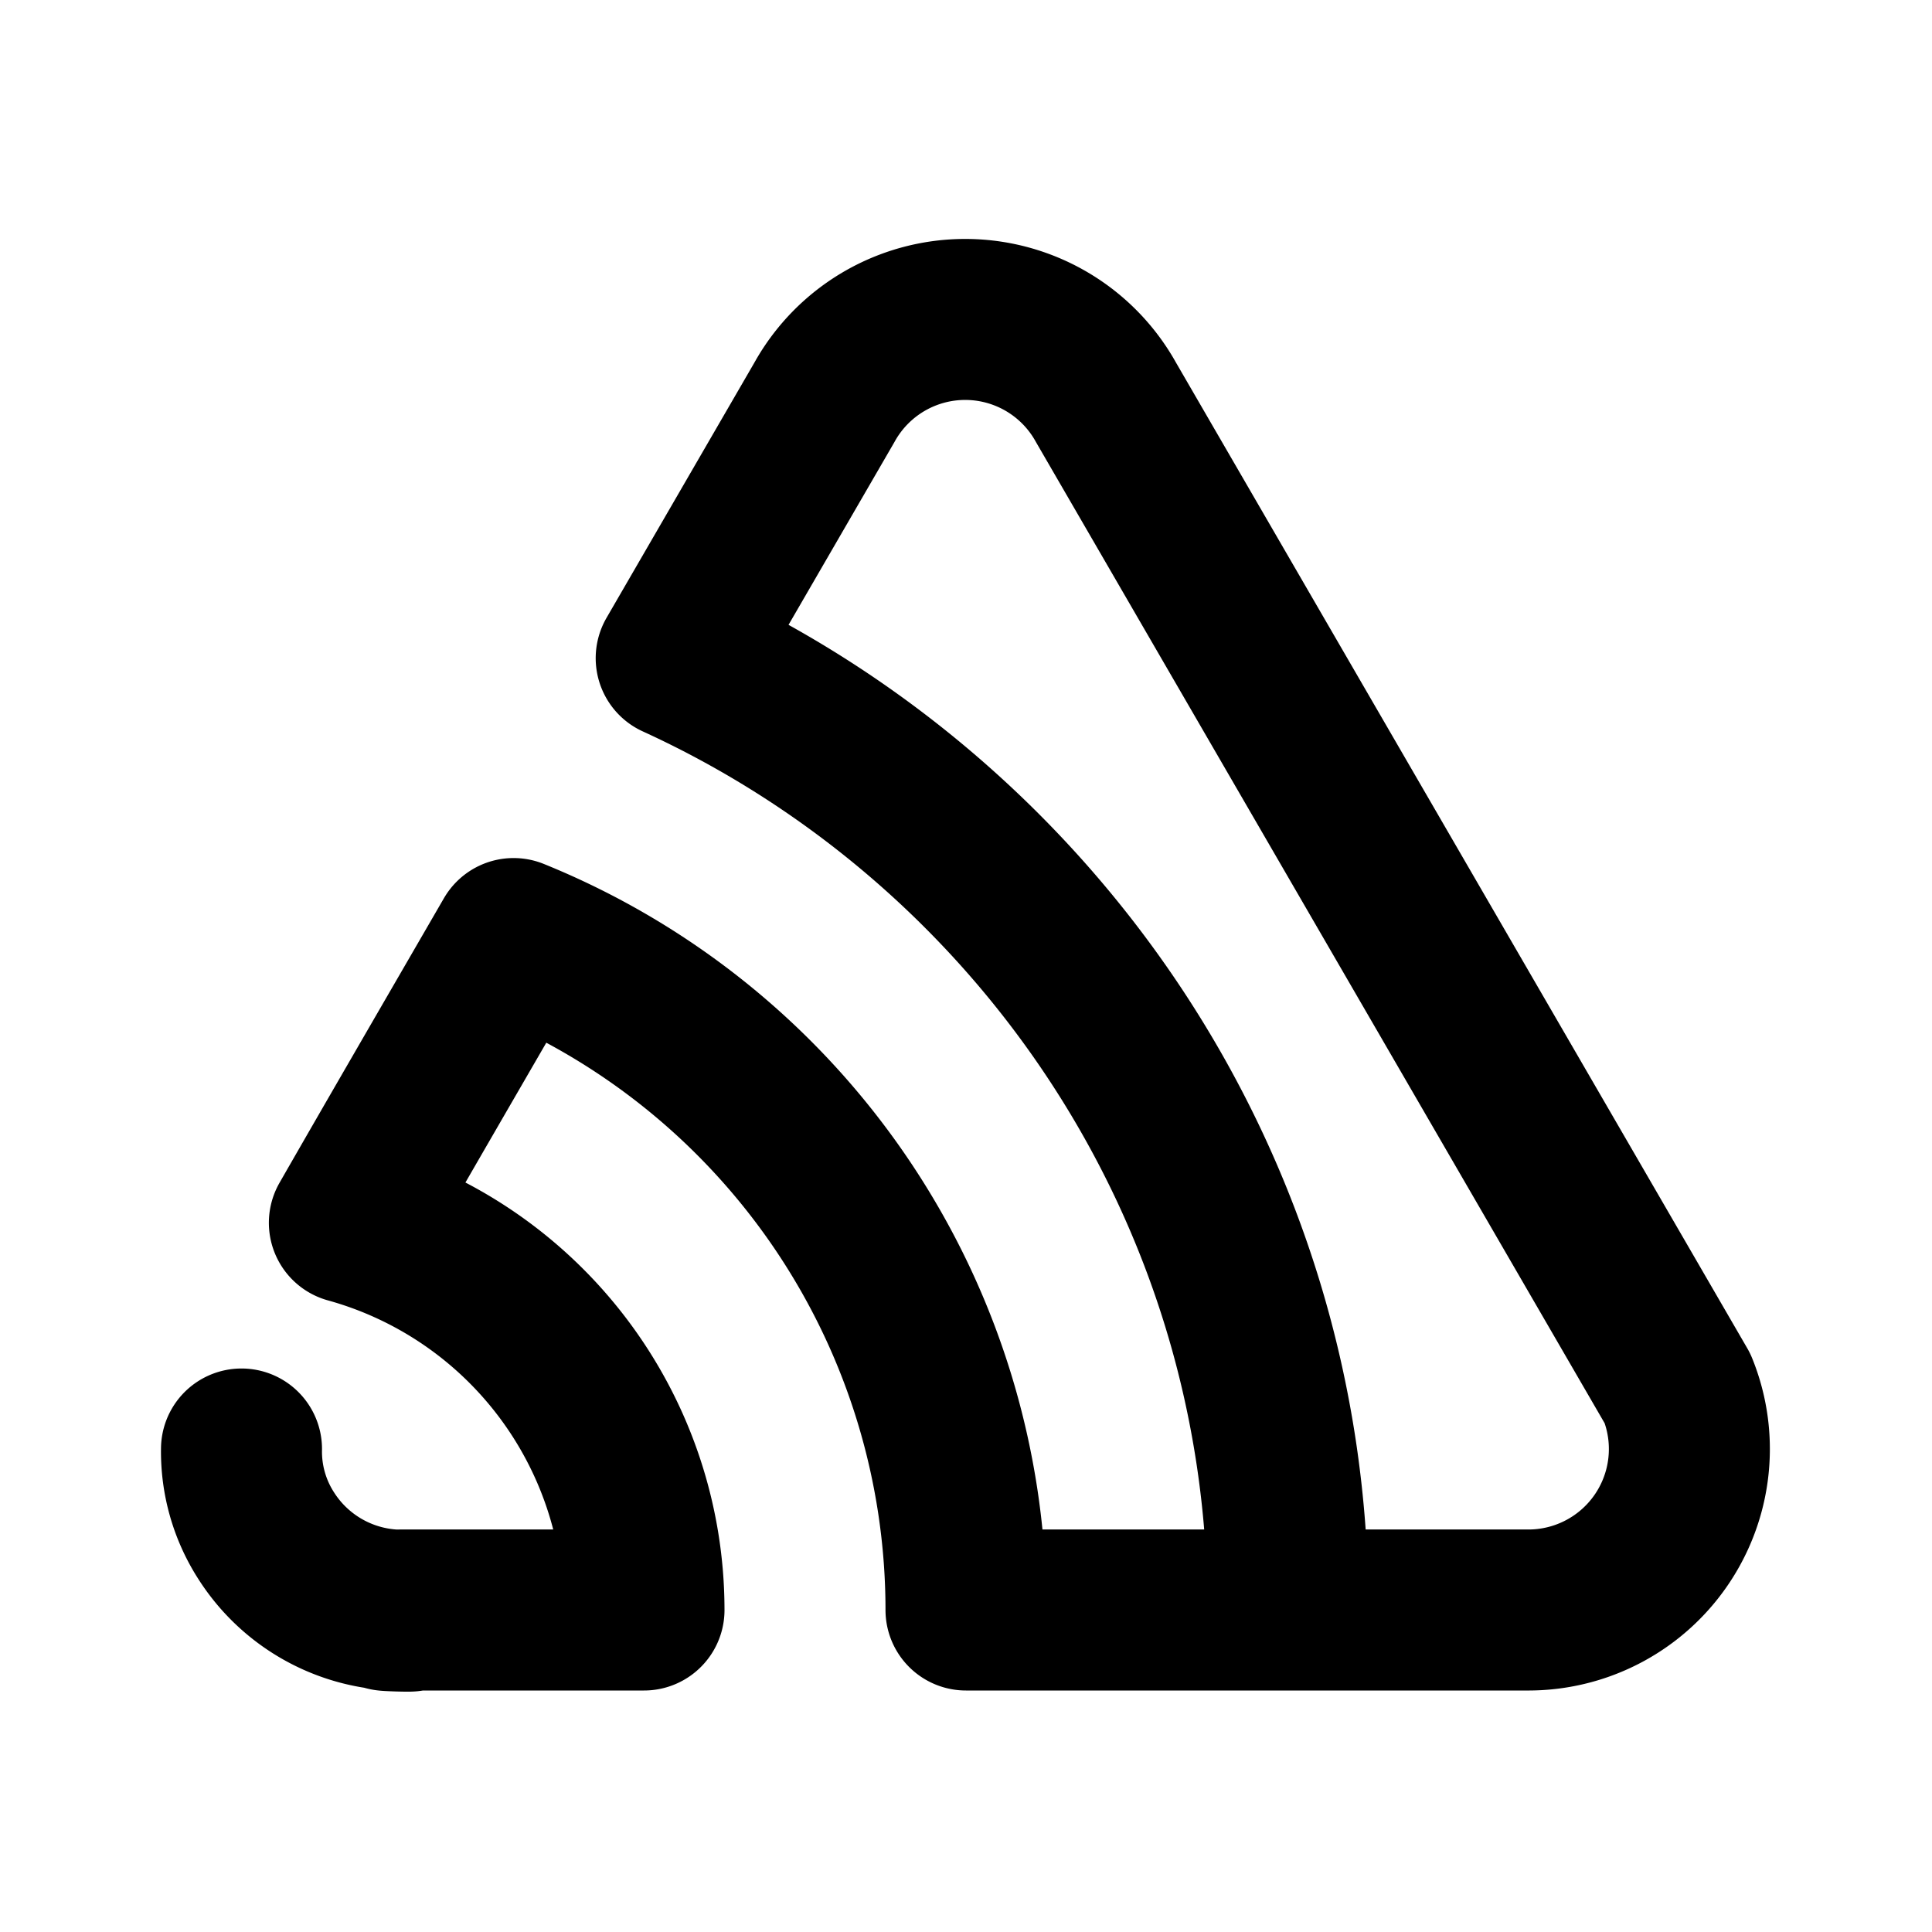
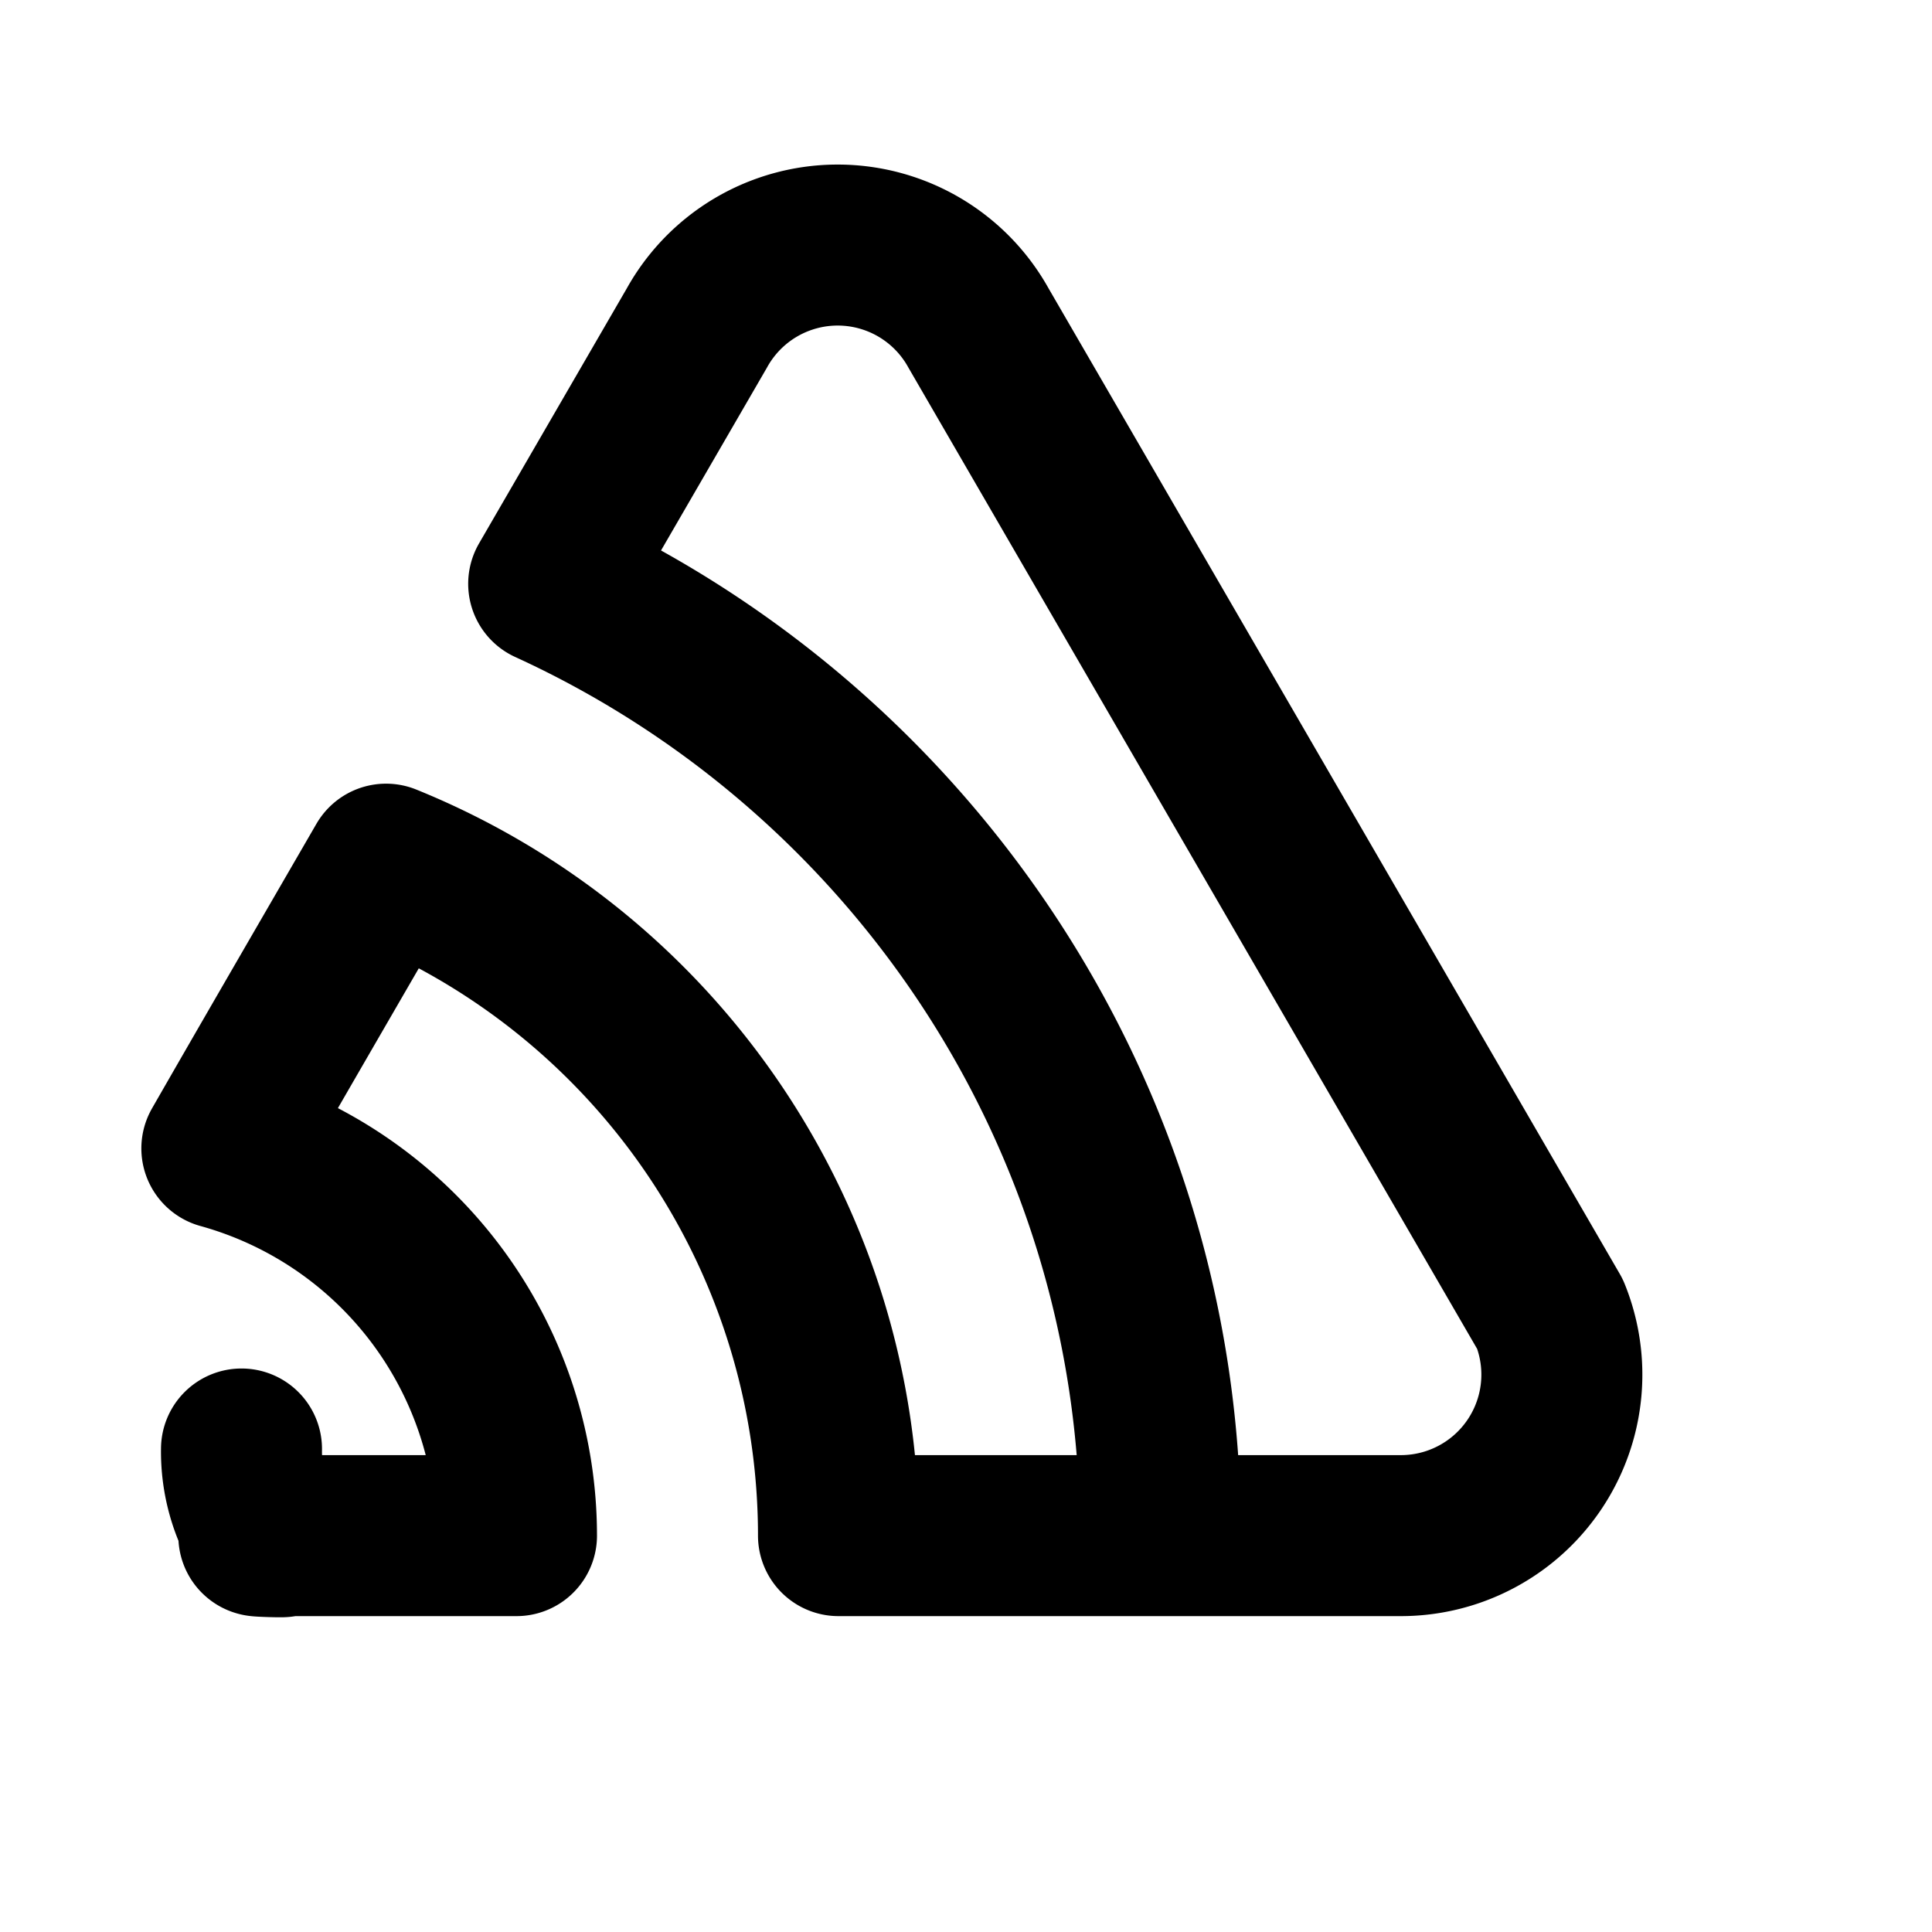
<svg xmlns="http://www.w3.org/2000/svg" width="24" height="24" viewBox="0 0 24 24" fill="none" stroke="currentColor" stroke-width="2" stroke-linecap="round" stroke-linejoin="round">
-   <path d="M3 18a1.93 1.93 0 0 0 .306 1.076a2 2 0 0 0 1.584 .924c.646 .033 -.537 0 .11 0h3a4.992 4.992 0 0 0 -3.66 -4.81c.558 -.973 1.24 -2.149 2.04 -3.531a9 9 0 0 1 5.62 8.341h4c.663 0 2.337 0 3 0a2 2 0 0 0 1.84 -2.75l-7.1 -12.25a2 2 0 0 0 -3.5 0l-1.84 3.176c4.482 2.05 7.6 6.571 7.6 11.824" />
+   <path d="M3 18a1.93 1.93 0 0 0 .306 1.076c.646 .033 -.537 0 .11 0h3a4.992 4.992 0 0 0 -3.66 -4.81c.558 -.973 1.24 -2.149 2.04 -3.531a9 9 0 0 1 5.62 8.341h4c.663 0 2.337 0 3 0a2 2 0 0 0 1.84 -2.75l-7.1 -12.25a2 2 0 0 0 -3.5 0l-1.84 3.176c4.482 2.05 7.6 6.571 7.6 11.824" />
</svg>